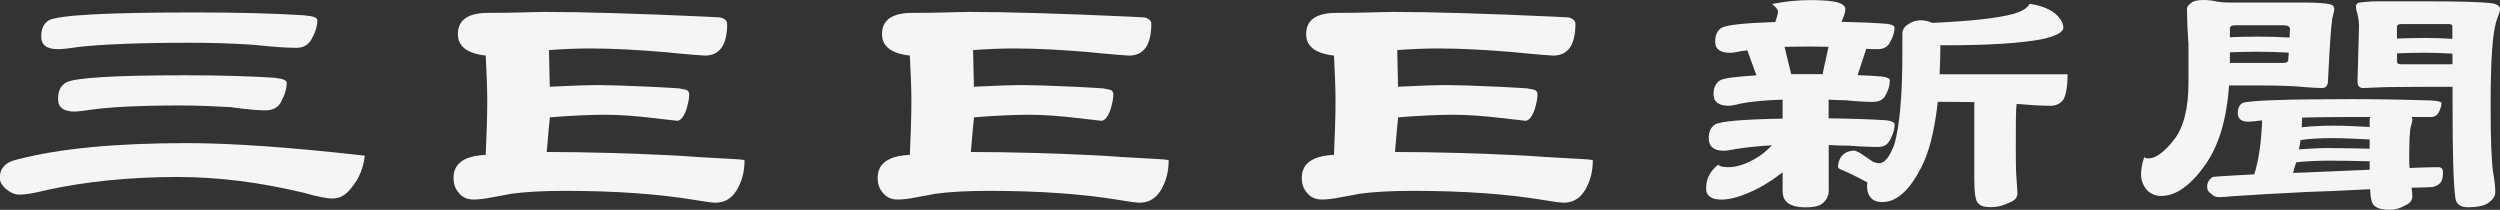
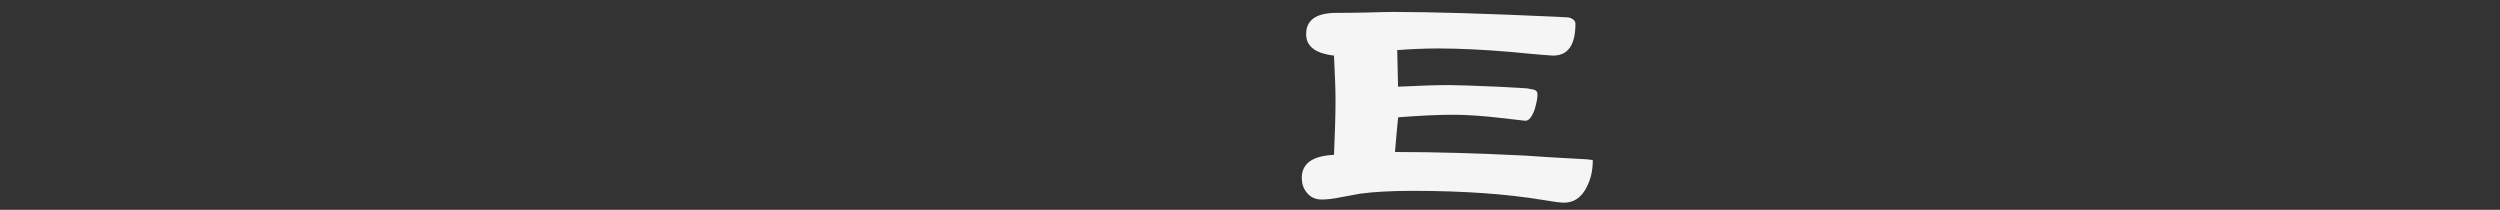
<svg xmlns="http://www.w3.org/2000/svg" id="uuid-5be8d924-b2ff-4a57-94e5-a116b74fc4d1" viewBox="0 0 245.09 20.57">
  <rect x="0" y="0" width="245.09" height="20.57" fill="#333333" stroke="none" />
  <defs>
    <style>.uuid-1c9879b1-07f6-47fd-b0f7-52a1f793d8c7{fill:#f5f5f5;}</style>
  </defs>
-   <path class="uuid-1c9879b1-07f6-47fd-b0f7-52a1f793d8c7" d="m35.76,15.27c-.12,1.17-.54,2.2-1.27,3.09-.54.76-1.19,1.1-1.89,1.1-.58,0-1.54-.19-2.85-.57-4.23-1.01-8.35-1.54-12.32-1.54-4.7,0-9.01.44-12.9,1.29-1.19.31-2.08.44-2.62.44-.46,0-.89-.19-1.35-.57-.38-.35-.58-.69-.58-1.04,0-1.01.58-1.61,1.81-1.86,4-1.04,9.51-1.58,16.52-1.58,4.39,0,10.2.41,17.44,1.23ZM29.84,1.51c.85.06,1.27.22,1.27.47,0,.63-.23,1.29-.62,1.95-.31.5-.77.76-1.46.76-.85,0-2.27-.09-4.31-.31-2.04-.13-4.08-.19-6.12-.19-5,0-8.66.16-10.9.41-1,.16-1.69.22-2,.22-1.12,0-1.66-.41-1.66-1.23,0-.76.23-1.29.77-1.61.96-.5,5.7-.76,14.24-.76,4.23,0,7.85.09,10.78.28Zm-2.81,6.14c.69.06,1.08.22,1.08.47,0,.63-.23,1.29-.62,1.98-.31.5-.81.72-1.5.72-.65,0-1.77-.09-3.39-.32-1.66-.09-3.31-.16-4.93-.16-4,0-6.93.16-8.7.41-.85.13-1.39.19-1.62.19-1.12,0-1.66-.41-1.66-1.23,0-.76.23-1.29.77-1.61.77-.47,4.66-.72,11.67-.72,3.54,0,6.51.09,8.89.25Z" />
-   <path class="uuid-1c9879b1-07f6-47fd-b0f7-52a1f793d8c7" d="m72.42,18.3c-.54,1.07-1.27,1.57-2.27,1.57-.31,0-1-.09-2.12-.28-3.46-.57-7.66-.88-12.67-.88-2.08,0-3.81.09-5.2.28-.19.03-.81.16-1.89.35-.77.16-1.39.22-1.85.22-.62,0-1.12-.22-1.5-.72-.31-.38-.46-.85-.46-1.39,0-1.42,1.04-2.17,3.16-2.27.08-1.92.15-3.72.15-5.35,0-1.32-.08-2.77-.15-4.38-1.85-.22-2.73-.91-2.73-2.11,0-1.39,1-2.08,3-2.08.62,0,1.54,0,2.77-.03s2.16-.06,2.81-.06c3.73,0,9.05.16,15.9.47.77.06,1.19.06,1.19.06.46.09.73.32.73.63,0,2.08-.73,3.12-2.19,3.12-.12,0-1.46-.09-4.04-.35-2.62-.22-5-.35-7.2-.35-1.35,0-2.69.06-4.04.16l.08,3.59c1.93-.09,3.54-.16,4.93-.16.85,0,2.46.06,4.85.16.62.03,1.58.09,2.85.16.39.06.62.13.69.13.23.06.35.22.35.47,0,.44-.12.91-.27,1.45-.27.76-.58,1.13-.92,1.13-.04,0-.85-.09-2.46-.28-1.62-.19-3.16-.31-4.62-.31-1.54,0-3.31.09-5.39.25-.08.76-.19,1.89-.31,3.4,3.97,0,8.2.13,12.7.35,1.27.09,3.2.22,5.77.35.19,0,.5.03.92.09v.03c0,.98-.19,1.83-.58,2.58Z" />
-   <path class="uuid-1c9879b1-07f6-47fd-b0f7-52a1f793d8c7" d="m114,18.3c-.54,1.07-1.27,1.57-2.27,1.57-.31,0-1-.09-2.12-.28-3.46-.57-7.66-.88-12.67-.88-2.08,0-3.81.09-5.2.28-.19.03-.81.16-1.89.35-.77.16-1.39.22-1.85.22-.62,0-1.12-.22-1.5-.72-.31-.38-.46-.85-.46-1.39,0-1.42,1.04-2.17,3.16-2.27.08-1.92.15-3.72.15-5.35,0-1.32-.08-2.77-.15-4.38-1.85-.22-2.73-.91-2.73-2.11,0-1.39,1-2.08,3-2.08.62,0,1.54,0,2.77-.03s2.16-.06,2.81-.06c3.73,0,9.05.16,15.9.47.77.06,1.19.06,1.19.06.46.09.73.32.73.63,0,2.08-.73,3.12-2.19,3.12-.12,0-1.46-.09-4.04-.35-2.62-.22-5-.35-7.2-.35-1.35,0-2.69.06-4.04.16l.08,3.59c1.93-.09,3.54-.16,4.93-.16.85,0,2.46.06,4.85.16.62.03,1.58.09,2.85.16.39.06.62.13.69.13.23.06.35.22.35.47,0,.44-.12.91-.27,1.45-.27.76-.58,1.13-.92,1.13-.04,0-.85-.09-2.46-.28-1.62-.19-3.16-.31-4.62-.31-1.54,0-3.31.09-5.39.25-.08.76-.19,1.89-.31,3.4,3.97,0,8.2.13,12.7.35,1.27.09,3.2.22,5.77.35.19,0,.5.03.92.09v.03c0,.98-.19,1.83-.58,2.58Z" />
  <path class="uuid-1c9879b1-07f6-47fd-b0f7-52a1f793d8c7" d="m155.58,18.3c-.54,1.07-1.27,1.57-2.27,1.57-.31,0-1-.09-2.12-.28-3.46-.57-7.66-.88-12.67-.88-2.08,0-3.81.09-5.2.28-.19.03-.81.16-1.89.35-.77.16-1.39.22-1.85.22-.62,0-1.12-.22-1.5-.72-.31-.38-.46-.85-.46-1.39,0-1.42,1.04-2.17,3.16-2.27.08-1.92.15-3.72.15-5.35,0-1.32-.08-2.77-.15-4.38-1.85-.22-2.73-.91-2.73-2.11,0-1.39,1-2.08,3-2.08.62,0,1.54,0,2.77-.03s2.16-.06,2.81-.06c3.73,0,9.05.16,15.9.47.77.06,1.19.06,1.19.06.46.09.73.32.73.63,0,2.08-.73,3.12-2.19,3.12-.12,0-1.46-.09-4.04-.35-2.62-.22-5-.35-7.2-.35-1.35,0-2.69.06-4.04.16l.08,3.59c1.93-.09,3.54-.16,4.93-.16.85,0,2.46.06,4.85.16.62.03,1.58.09,2.85.16.39.06.62.13.69.13.23.06.35.22.35.47,0,.44-.12.91-.27,1.45-.27.76-.58,1.13-.92,1.13-.04,0-.85-.09-2.46-.28-1.62-.19-3.16-.31-4.62-.31-1.54,0-3.31.09-5.39.25-.08.76-.19,1.89-.31,3.4,3.97,0,8.2.13,12.7.35,1.27.09,3.2.22,5.77.35.19,0,.5.03.92.09v.03c0,.98-.19,1.83-.58,2.58Z" />
-   <path class="uuid-1c9879b1-07f6-47fd-b0f7-52a1f793d8c7" d="m180.22.25c.46.16.69.38.69.63,0,.35-.15.76-.38,1.26,1.62.03,3.08.09,4.39.19.54.06.81.19.81.38,0,.5-.19,1.01-.5,1.54-.23.38-.62.57-1.15.57-.31,0-.65,0-1.12-.03l-.85,2.58c.85.03,1.62.06,2.35.13.54.06.81.19.81.38,0,.5-.15,1.01-.46,1.54-.23.38-.65.57-1.19.57s-1.42-.03-2.66-.16c-.62,0-1.15-.03-1.69-.06v1.83c2.16.03,4.04.09,5.62.19.54.06.85.19.85.41,0,.54-.19,1.07-.5,1.61-.23.41-.62.6-1.15.6s-1.5-.03-2.85-.13c-.69,0-1.35-.03-1.96-.06v4.5c0,.5-.23.91-.62,1.23-.31.25-.85.38-1.66.38-.73,0-1.27-.13-1.66-.38-.38-.25-.58-.66-.58-1.23v-1.83c-.69.54-1.42,1.04-2.27,1.51-1.54.79-2.77,1.17-3.73,1.17s-1.5-.35-1.5-1.1c0-.94.38-1.7,1.19-2.33.15.19.5.25,1.04.25.69,0,1.54-.25,2.46-.76.65-.35,1.23-.82,1.77-1.39-1.46.09-2.58.22-3.43.35-.65.13-1.08.19-1.27.19-1,0-1.5-.41-1.5-1.23,0-.63.19-1.07.62-1.35.54-.31,2.73-.5,6.62-.57v-1.86c-1.77.06-3.16.19-4.08.38-.62.16-1.04.22-1.19.22-1,0-1.5-.38-1.5-1.13,0-.63.19-1.07.62-1.35.35-.22,1.54-.38,3.58-.5l-.89-2.46c-.19.03-.35.06-.46.06-.62.13-1,.19-1.19.19-1,0-1.5-.35-1.5-1.1,0-.63.19-1.07.62-1.35.46-.28,2.19-.47,5.27-.57.15-.47.27-.82.27-1.01s-.19-.44-.58-.76c1.27-.25,2.5-.38,3.73-.38,1.35,0,2.27.09,2.77.25Zm-1.54,7.02l.58-2.68c-.62,0-1.23-.03-1.81-.03-.96,0-1.81.03-2.5.03l.65,2.68h3.08Zm3.7,7.75c.54.35.96.66,1.35.91,0-.03.04-.06.04-.06.08.09.23.13.46.13.54,0,1.04-.63,1.5-1.89.5-1.8.77-4.72.77-8.82v-1.95c0-.38.15-.69.54-.94.35-.25.77-.41,1.23-.41.42,0,.81.09,1.15.25h.08c3.62-.16,6.2-.44,7.78-.85.92-.25,1.5-.6,1.69-1.01,1,.13,1.85.44,2.5.94.54.47.81.95.81,1.39s-.69.82-2.08,1.13c-2.16.41-5.35.6-9.51.6-.19,0-.35,0-.46-.03,0,1.01-.04,1.98-.08,2.87h12.55c0,1.13-.15,1.95-.38,2.43-.31.44-.73.66-1.27.66-.58,0-1.58-.03-3-.16-.12,0-.23,0-.35-.03v.03c-.08.57-.08,1.98-.08,4.25,0,1.2,0,2.27.08,3.21.04.6.08,1.04.08,1.29,0,.41-.27.72-.81.91-.62.31-1.19.44-1.77.44-.62,0-1-.09-1.23-.35-.31-.22-.42-1.04-.42-2.49v-7.46c-1.12,0-2.31-.03-3.58-.03-.31,2.9-.89,5.07-1.66,6.52-1.15,2.2-2.39,3.31-3.77,3.31-.54,0-.96-.16-1.19-.5-.23-.28-.31-.63-.31-1.07,0-.13,0-.22.04-.35-.08-.03-.12-.06-.12-.06-.81-.44-1.62-.85-2.46-1.2-.23-.09-.31-.19-.31-.25,0-.38.12-.76.35-1.07.31-.35.73-.54,1.27-.54.08,0,.27.09.58.25Z" />
-   <path class="uuid-1c9879b1-07f6-47fd-b0f7-52a1f793d8c7" d="m210.63,15.53c.69,0,1.54-.6,2.5-1.83.92-1.17,1.42-3.02,1.42-5.61v-3.75c-.12-1.79-.15-2.96-.15-3.46,0-.19.12-.38.42-.6.23-.19.62-.28,1.23-.28.46,0,.92.06,1.31.16.39.06.77.09,1.12.09h7.51c1.12,0,1.93.06,2.39.16.31.06.46.22.46.47,0,.19-.08.5-.19.91-.15,1.01-.27,3.02-.42,6.08,0,.5-.19.76-.58.76-.31,0-.85-.03-1.69-.09-.92-.09-2.31-.16-4.16-.16h-3.27c-.23,3.21-.96,5.76-2.23,7.62-1.46,2.14-2.96,3.21-4.43,3.21-.54,0-1-.19-1.39-.57-.38-.44-.58-.98-.58-1.54,0-.44.08-1.01.31-1.7.08.09.23.13.42.13Zm27.8-5.67c.62.03.92.13.92.25,0,.31-.12.63-.31.98-.15.25-.39.38-.73.38h-1.89c.04.09.08.16.08.22,0,.13-.04.35-.12.6-.15.44-.19,1.54-.19,3.28,0,.35,0,.66.04.91.15,0,.27-.03.42-.03.89-.03,1.69-.06,2.43-.06.27,0,.42.19.42.5,0,.5-.08.82-.23,1.01-.23.25-.5.38-.81.44-.77.03-1.42.06-2.04.06.04.38.08.63.08.82,0,.41-.23.72-.69.91-.54.31-1.04.44-1.54.44-.69,0-1.19-.13-1.46-.38-.27-.16-.42-.69-.46-1.64-2.46.13-4.62.22-6.39.28-2.77.13-5.16.28-7.16.41-.62.06-1.04.09-1.23.09-.31,0-.58-.09-.81-.35-.27-.16-.38-.38-.38-.66,0-.44.19-.76.58-.98.54-.06,1.89-.13,4.04-.25.46-1.45.69-3.21.77-5.29-.69.09-1.12.13-1.35.13-.69,0-1.04-.28-1.04-.85,0-.44.15-.79.46-.98.69-.25,4.23-.38,10.63-.38,3.16,0,5.81.06,7.97.13Zm-17.09-6.27c1.04,0,2.08.03,3.12.09l.04-.85c0-.22-.23-.35-.62-.35h-4.81c-.31,0-.46.13-.46.35v.82c.77-.03,1.66-.06,2.73-.06Zm2.54,2.58c.31,0,.46-.13.46-.38l.04-.63c-1.08-.06-2.12-.09-3.04-.09-1.08,0-2,.03-2.73.06v1.04h5.27Zm8.43,10.46v-.82c-1.35-.03-2.62-.06-3.77-.06-1.39,0-2.5.06-3.43.16-.12.38-.23.72-.31,1.04.54,0,3.04-.13,7.51-.31Zm-3.77-2.11c1.23,0,2.5.03,3.77.06v-.91c-1.27-.06-2.46-.13-3.62-.13-1.27,0-2.31.06-3.16.19-.04.31-.08.63-.15.91.92-.06,1.96-.13,3.16-.13Zm.15-2.2c1.19,0,2.39.06,3.62.13v-.63c0-.13,0-.25.08-.35h-2.23c-1.73,0-3.23.03-4.47.06,0,.35-.04.66-.04.95.85-.09,1.85-.16,3.04-.16ZM237.81.13c3.31,0,5.47.06,6.47.19.54.09.81.28.81.57,0,.22-.12.54-.27.94-.46,1.13-.65,3.97-.65,8.54,0,3.18.08,5.32.23,6.42.15.85.23,1.54.23,2.05,0,.41-.27.79-.77,1.1-.38.25-1.04.38-1.92.38-.73,0-1.16-.31-1.23-.94-.19-1.42-.27-4.41-.27-9.01v-1.86h-2.16c-1.77,0-3.2.03-4.31.03-1.31.06-2.04.09-2.27.09-.38,0-.58-.19-.58-.63l.15-5.51c0-.35-.08-.72-.15-1.13-.12-.31-.15-.57-.15-.72,0-.19.08-.32.31-.38.39-.06,1.04-.13,1.92-.13h4.62Zm-.08,3.59c.92,0,1.81.03,2.69.09v-1.23c0-.13-.12-.22-.31-.22h-4.66c-.31,0-.46.09-.46.22v1.2c.77-.03,1.69-.06,2.73-.06Zm2.69,1.54c-.96-.06-1.85-.09-2.69-.09-1.08,0-1.96.03-2.73.06v.82c0,.19.15.25.46.25h4.97v-1.04Z" />
</svg>